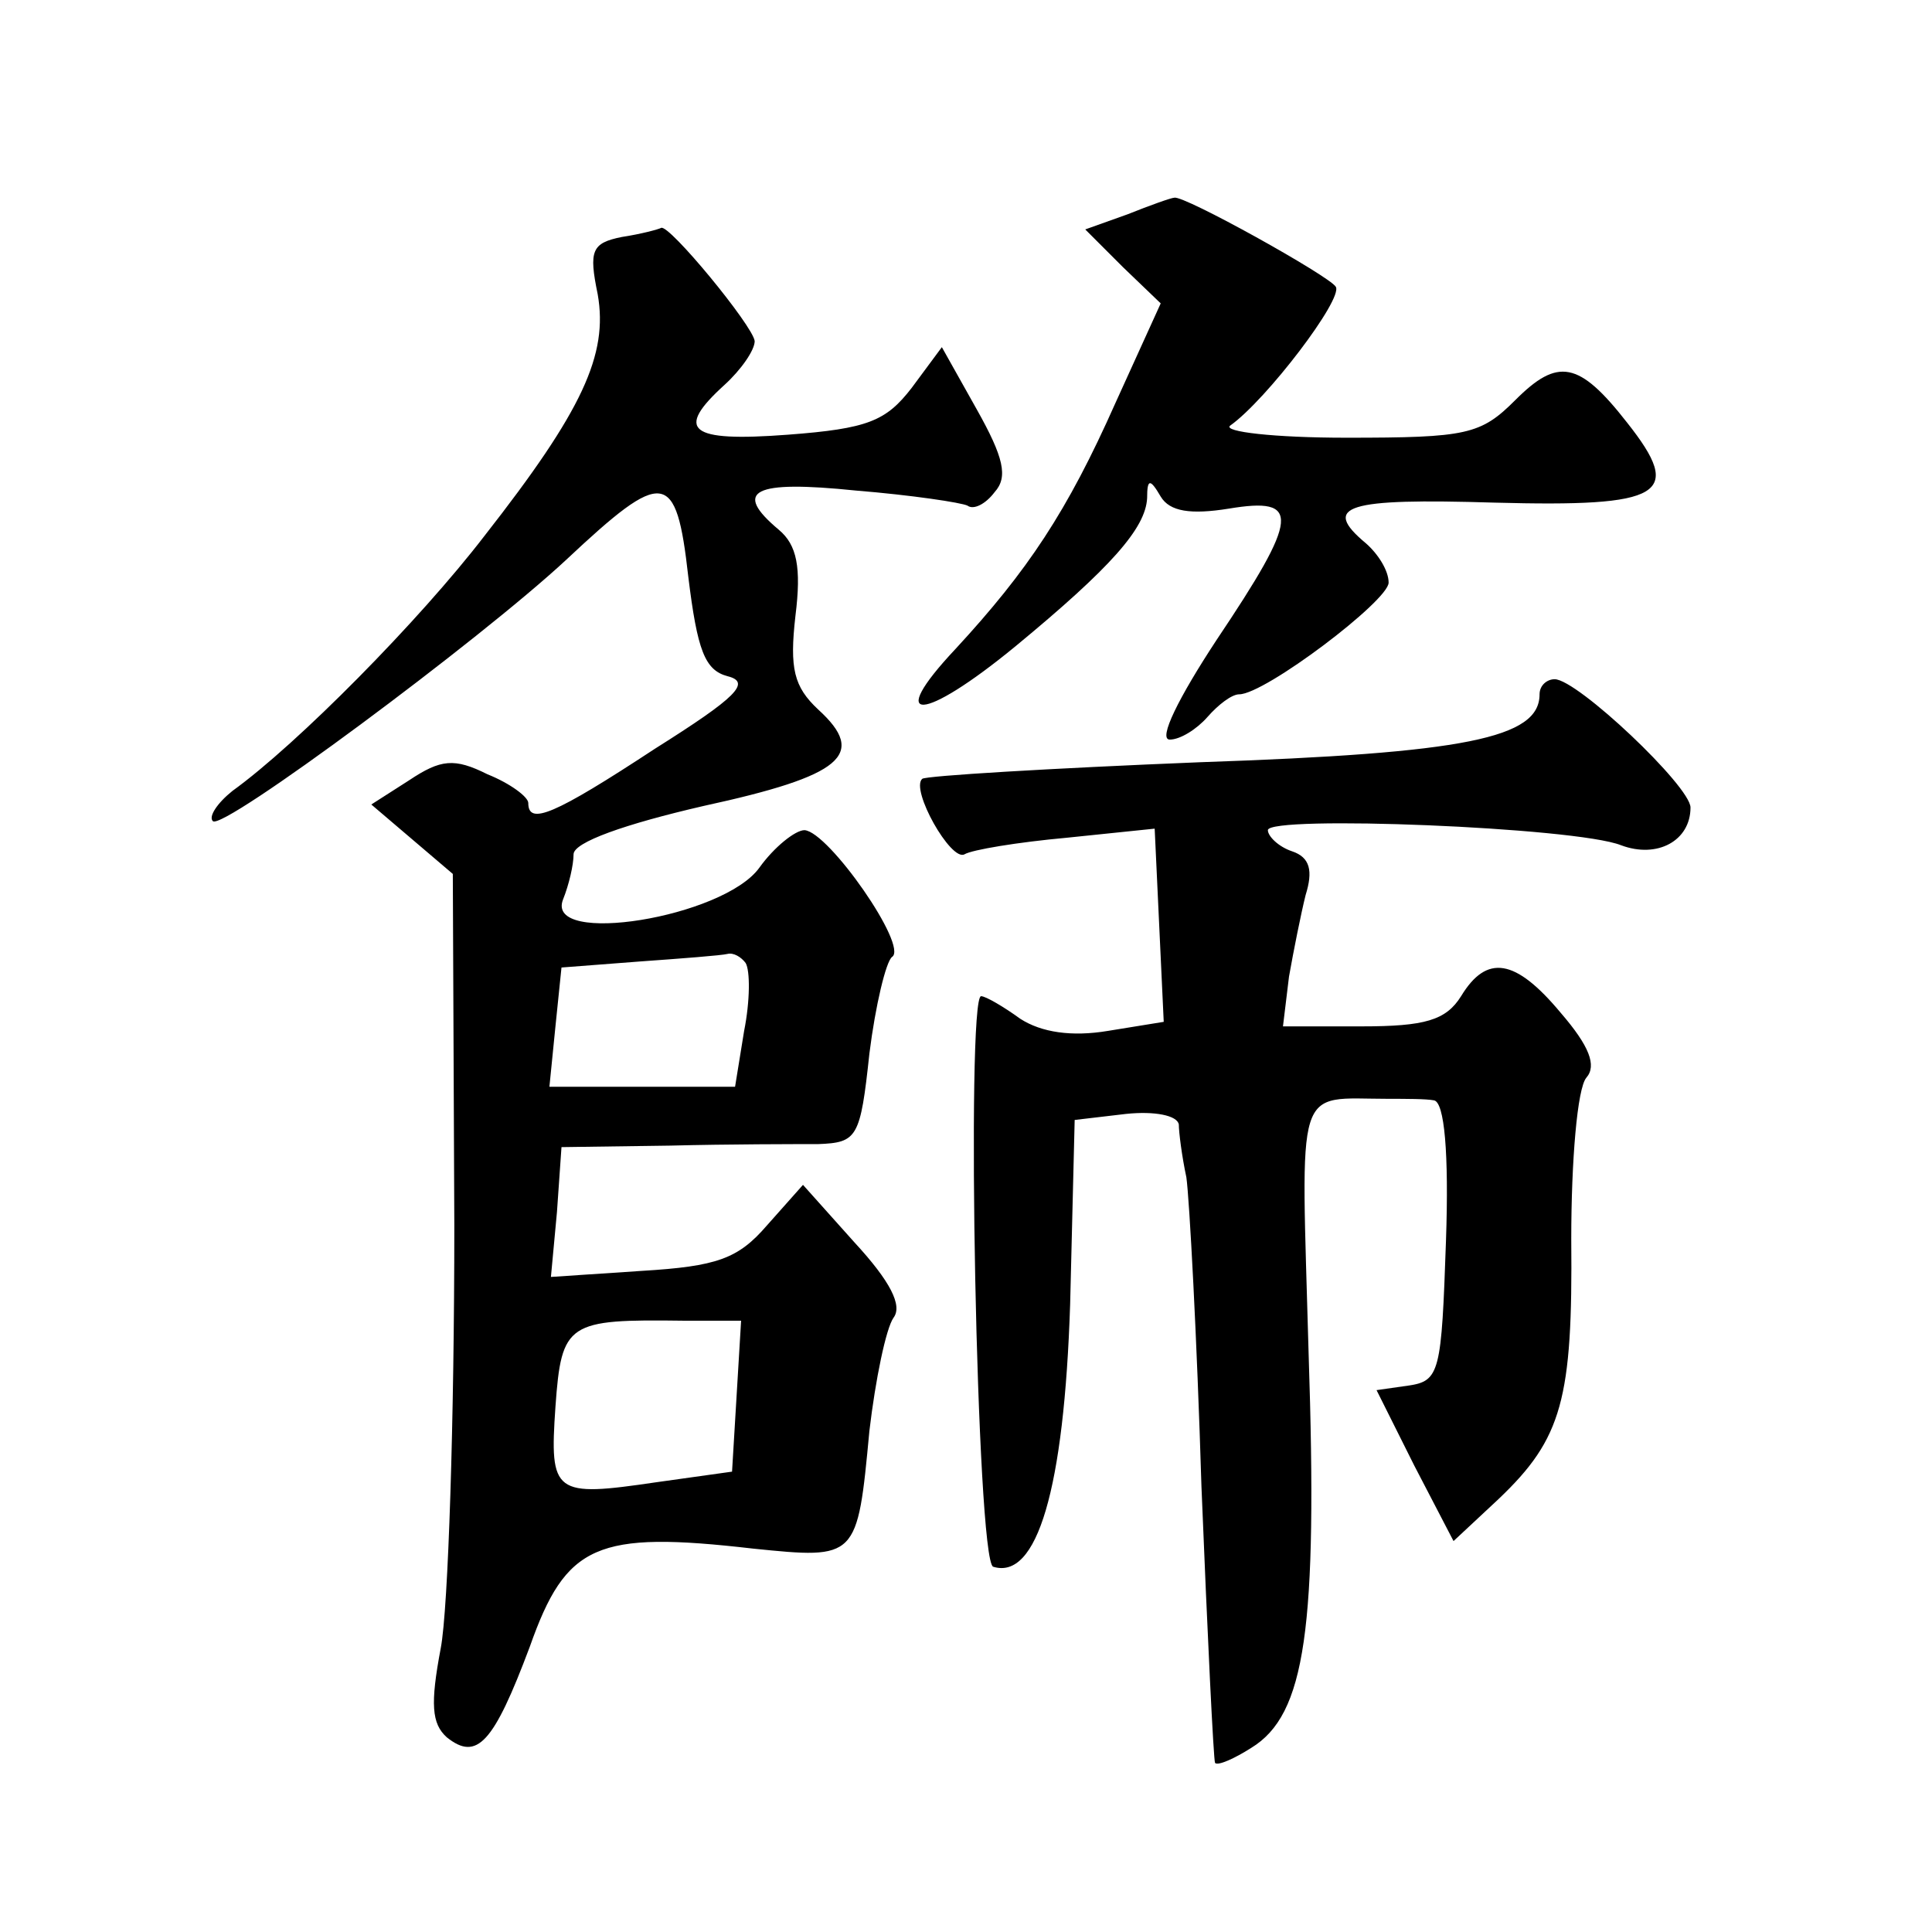
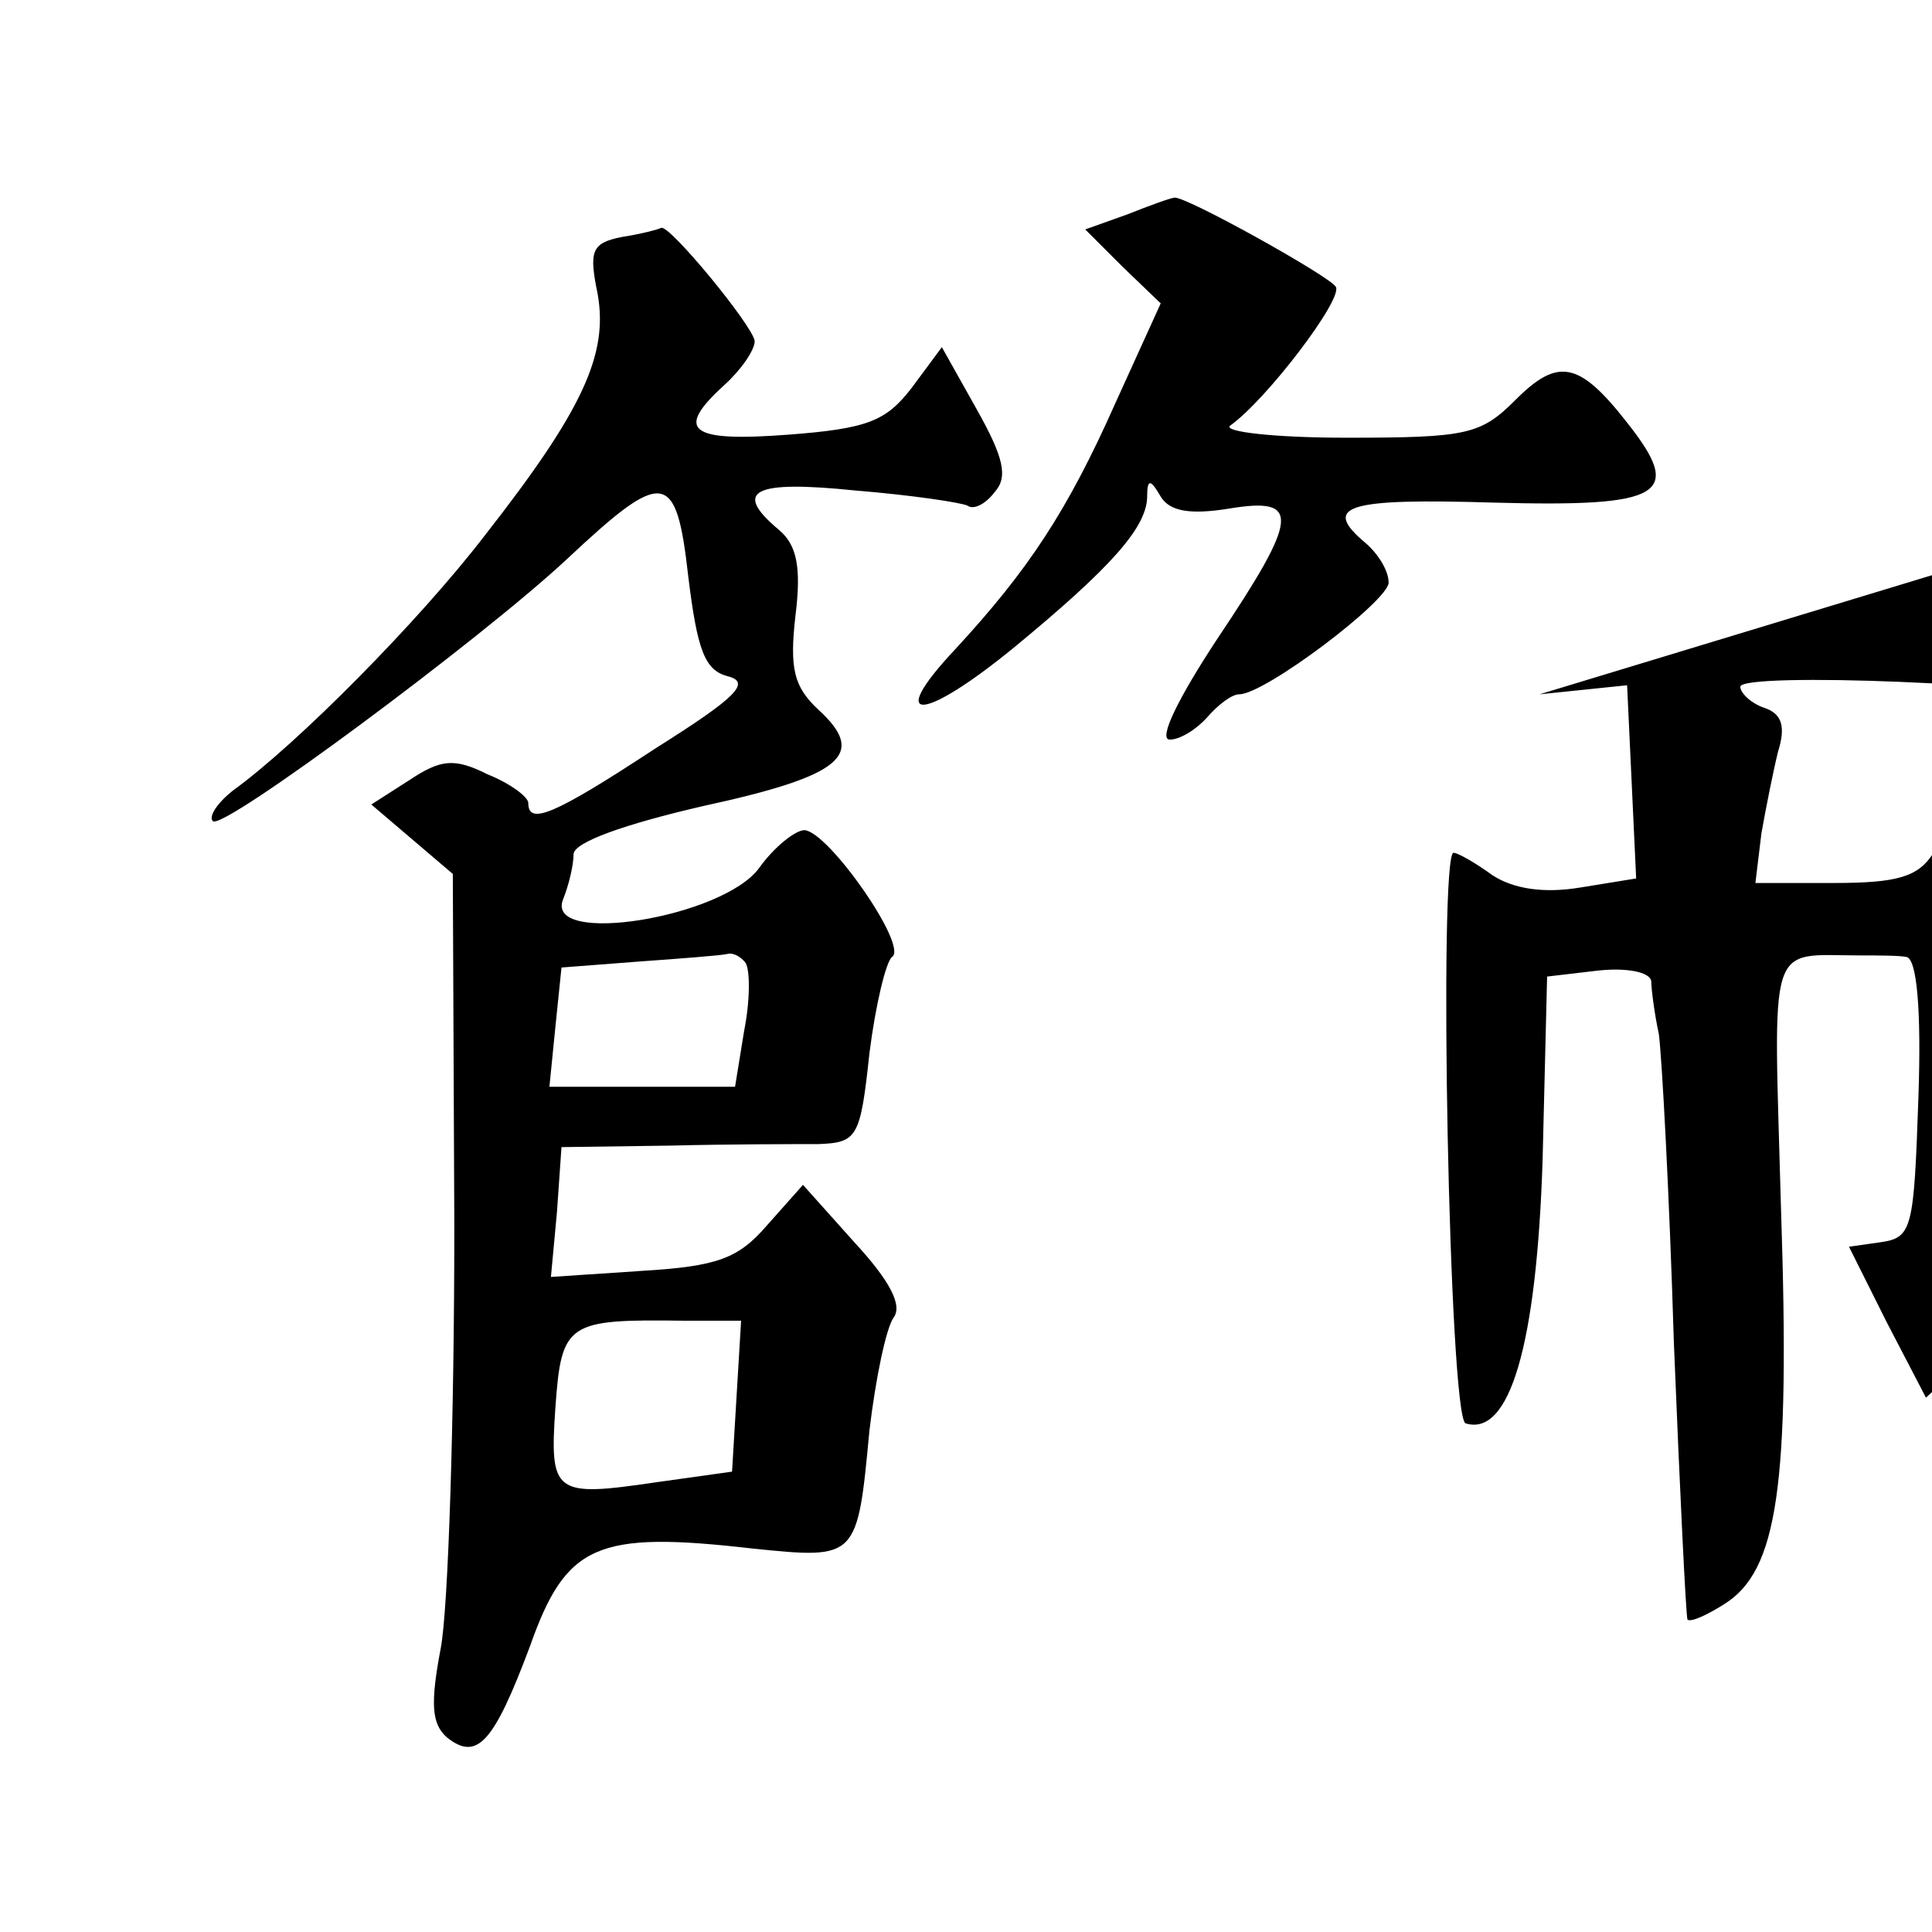
<svg xmlns="http://www.w3.org/2000/svg" version="1.0" width="128pt" height="128pt" viewBox="0 0 128 128" preserveAspectRatio="xMidYMid meet">
  <g transform="translate(0,128) scale(0.1,-0.1)" fill="#0" stroke="none">
-     <path d="M747 1138 l-28 -10 25 -25 25 -24 -30 -66 c-32 -72 -58 -111 -106 -163 -47 -50 -22 -49 40 2 63 52 86 78 87 98 0 13 2 13 9 1 6 -10 20 -12 45 -8 48 8 47 -5 -8 -87 -25 -38 -39 -66 -31 -66 7 0 18 7 25 15 7 8 16 15 21 15 17 0 99 62 99 74 0 8 -7 19 -15 26 -30 25 -13 30 85 27 112 -3 126 5 88 53 -32 41 -46 43 -74 15 -23 -23 -32 -25 -112 -25 -48 0 -82 4 -77 8 24 17 75 84 70 92 -4 7 -101 61 -107 59 -2 0 -16 -5 -31 -11z M412 1123 c-20 -4 -22 -9 -16 -38 7 -40 -10 -77 -75 -160 -43 -56 -124 -138 -167 -169 -10 -8 -16 -17 -13 -20 6 -7 177 120 234 173 65 61 73 60 81 -11 6 -49 11 -62 26 -66 16 -4 6 -14 -48 -48 -67 -44 -84 -51 -84 -36 0 4 -12 13 -27 19 -22 11 -31 10 -52 -4 l-25 -16 27 -23 27 -23 1 -233 c0 -128 -4 -254 -9 -280 -7 -37 -6 -50 4 -59 20 -16 31 -4 55 60 24 68 44 77 148 65 69 -7 69 -7 77 78 4 34 11 68 16 75 6 8 -2 24 -26 50 l-34 38 -24 -27 c-19 -22 -33 -27 -83 -30 l-60 -4 4 43 3 43 72 1 c39 1 83 1 98 1 26 1 28 4 34 60 4 32 11 61 15 64 11 7 -42 83 -58 84 -6 0 -20 -11 -30 -25 -24 -33 -142 -52 -130 -21 4 10 7 23 7 30 0 8 34 20 86 32 92 20 109 34 76 64 -16 15 -19 27 -15 62 4 32 1 47 -11 57 -31 26 -17 33 51 26 37 -3 70 -8 74 -10 4 -3 12 1 18 9 9 10 6 23 -12 55 l-23 41 -20 -27 c-17 -22 -29 -27 -82 -31 -66 -5 -75 3 -42 33 11 10 20 23 20 29 -1 10 -57 78 -62 75 -2 -1 -13 -4 -26 -6z m82 -481 c3 -5 3 -25 -1 -45 l-6 -37 -61 0 -62 0 4 40 4 39 52 4 c28 2 54 4 58 5 4 1 9 -2 12 -6z m-6 -287 l-3 -50 -50 -7 c-68 -10 -71 -8 -67 50 4 56 8 58 85 57 l38 0 -3 -50z M1020 820 c0 -29 -49 -39 -225 -45 -99 -4 -182 -9 -184 -11 -8 -7 19 -55 28 -50 5 3 35 8 68 11 l58 6 3 -64 3 -64 -37 -6 c-24 -4 -44 -1 -58 8 -11 8 -23 15 -26 15 -10 0 -3 -374 8 -378 29 -9 47 51 51 174 l3 122 34 4 c19 2 34 -1 35 -7 0 -5 2 -21 5 -35 2 -14 7 -106 10 -205 4 -99 8 -181 9 -183 2 -2 13 3 24 10 36 22 44 79 38 261 -5 183 -10 169 53 169 11 0 25 0 30 -1 7 -1 10 -35 8 -93 -3 -87 -4 -93 -25 -96 l-21 -3 25 -50 26 -50 30 28 c42 40 49 66 48 172 0 52 4 100 10 107 7 8 2 21 -17 43 -30 36 -49 39 -66 11 -10 -16 -24 -20 -66 -20 l-52 0 4 33 c3 17 8 42 11 54 5 16 3 25 -9 29 -9 3 -16 10 -16 14 0 10 204 2 234 -10 24 -9 46 3 46 25 0 14 -75 85 -90 85 -5 0 -10 -4 -10 -10z" />
+     <path d="M747 1138 l-28 -10 25 -25 25 -24 -30 -66 c-32 -72 -58 -111 -106 -163 -47 -50 -22 -49 40 2 63 52 86 78 87 98 0 13 2 13 9 1 6 -10 20 -12 45 -8 48 8 47 -5 -8 -87 -25 -38 -39 -66 -31 -66 7 0 18 7 25 15 7 8 16 15 21 15 17 0 99 62 99 74 0 8 -7 19 -15 26 -30 25 -13 30 85 27 112 -3 126 5 88 53 -32 41 -46 43 -74 15 -23 -23 -32 -25 -112 -25 -48 0 -82 4 -77 8 24 17 75 84 70 92 -4 7 -101 61 -107 59 -2 0 -16 -5 -31 -11z M412 1123 c-20 -4 -22 -9 -16 -38 7 -40 -10 -77 -75 -160 -43 -56 -124 -138 -167 -169 -10 -8 -16 -17 -13 -20 6 -7 177 120 234 173 65 61 73 60 81 -11 6 -49 11 -62 26 -66 16 -4 6 -14 -48 -48 -67 -44 -84 -51 -84 -36 0 4 -12 13 -27 19 -22 11 -31 10 -52 -4 l-25 -16 27 -23 27 -23 1 -233 c0 -128 -4 -254 -9 -280 -7 -37 -6 -50 4 -59 20 -16 31 -4 55 60 24 68 44 77 148 65 69 -7 69 -7 77 78 4 34 11 68 16 75 6 8 -2 24 -26 50 l-34 38 -24 -27 c-19 -22 -33 -27 -83 -30 l-60 -4 4 43 3 43 72 1 c39 1 83 1 98 1 26 1 28 4 34 60 4 32 11 61 15 64 11 7 -42 83 -58 84 -6 0 -20 -11 -30 -25 -24 -33 -142 -52 -130 -21 4 10 7 23 7 30 0 8 34 20 86 32 92 20 109 34 76 64 -16 15 -19 27 -15 62 4 32 1 47 -11 57 -31 26 -17 33 51 26 37 -3 70 -8 74 -10 4 -3 12 1 18 9 9 10 6 23 -12 55 l-23 41 -20 -27 c-17 -22 -29 -27 -82 -31 -66 -5 -75 3 -42 33 11 10 20 23 20 29 -1 10 -57 78 -62 75 -2 -1 -13 -4 -26 -6z m82 -481 c3 -5 3 -25 -1 -45 l-6 -37 -61 0 -62 0 4 40 4 39 52 4 c28 2 54 4 58 5 4 1 9 -2 12 -6z m-6 -287 l-3 -50 -50 -7 c-68 -10 -71 -8 -67 50 4 56 8 58 85 57 l38 0 -3 -50z M1020 820 l58 6 3 -64 3 -64 -37 -6 c-24 -4 -44 -1 -58 8 -11 8 -23 15 -26 15 -10 0 -3 -374 8 -378 29 -9 47 51 51 174 l3 122 34 4 c19 2 34 -1 35 -7 0 -5 2 -21 5 -35 2 -14 7 -106 10 -205 4 -99 8 -181 9 -183 2 -2 13 3 24 10 36 22 44 79 38 261 -5 183 -10 169 53 169 11 0 25 0 30 -1 7 -1 10 -35 8 -93 -3 -87 -4 -93 -25 -96 l-21 -3 25 -50 26 -50 30 28 c42 40 49 66 48 172 0 52 4 100 10 107 7 8 2 21 -17 43 -30 36 -49 39 -66 11 -10 -16 -24 -20 -66 -20 l-52 0 4 33 c3 17 8 42 11 54 5 16 3 25 -9 29 -9 3 -16 10 -16 14 0 10 204 2 234 -10 24 -9 46 3 46 25 0 14 -75 85 -90 85 -5 0 -10 -4 -10 -10z" />
  </g>
</svg>